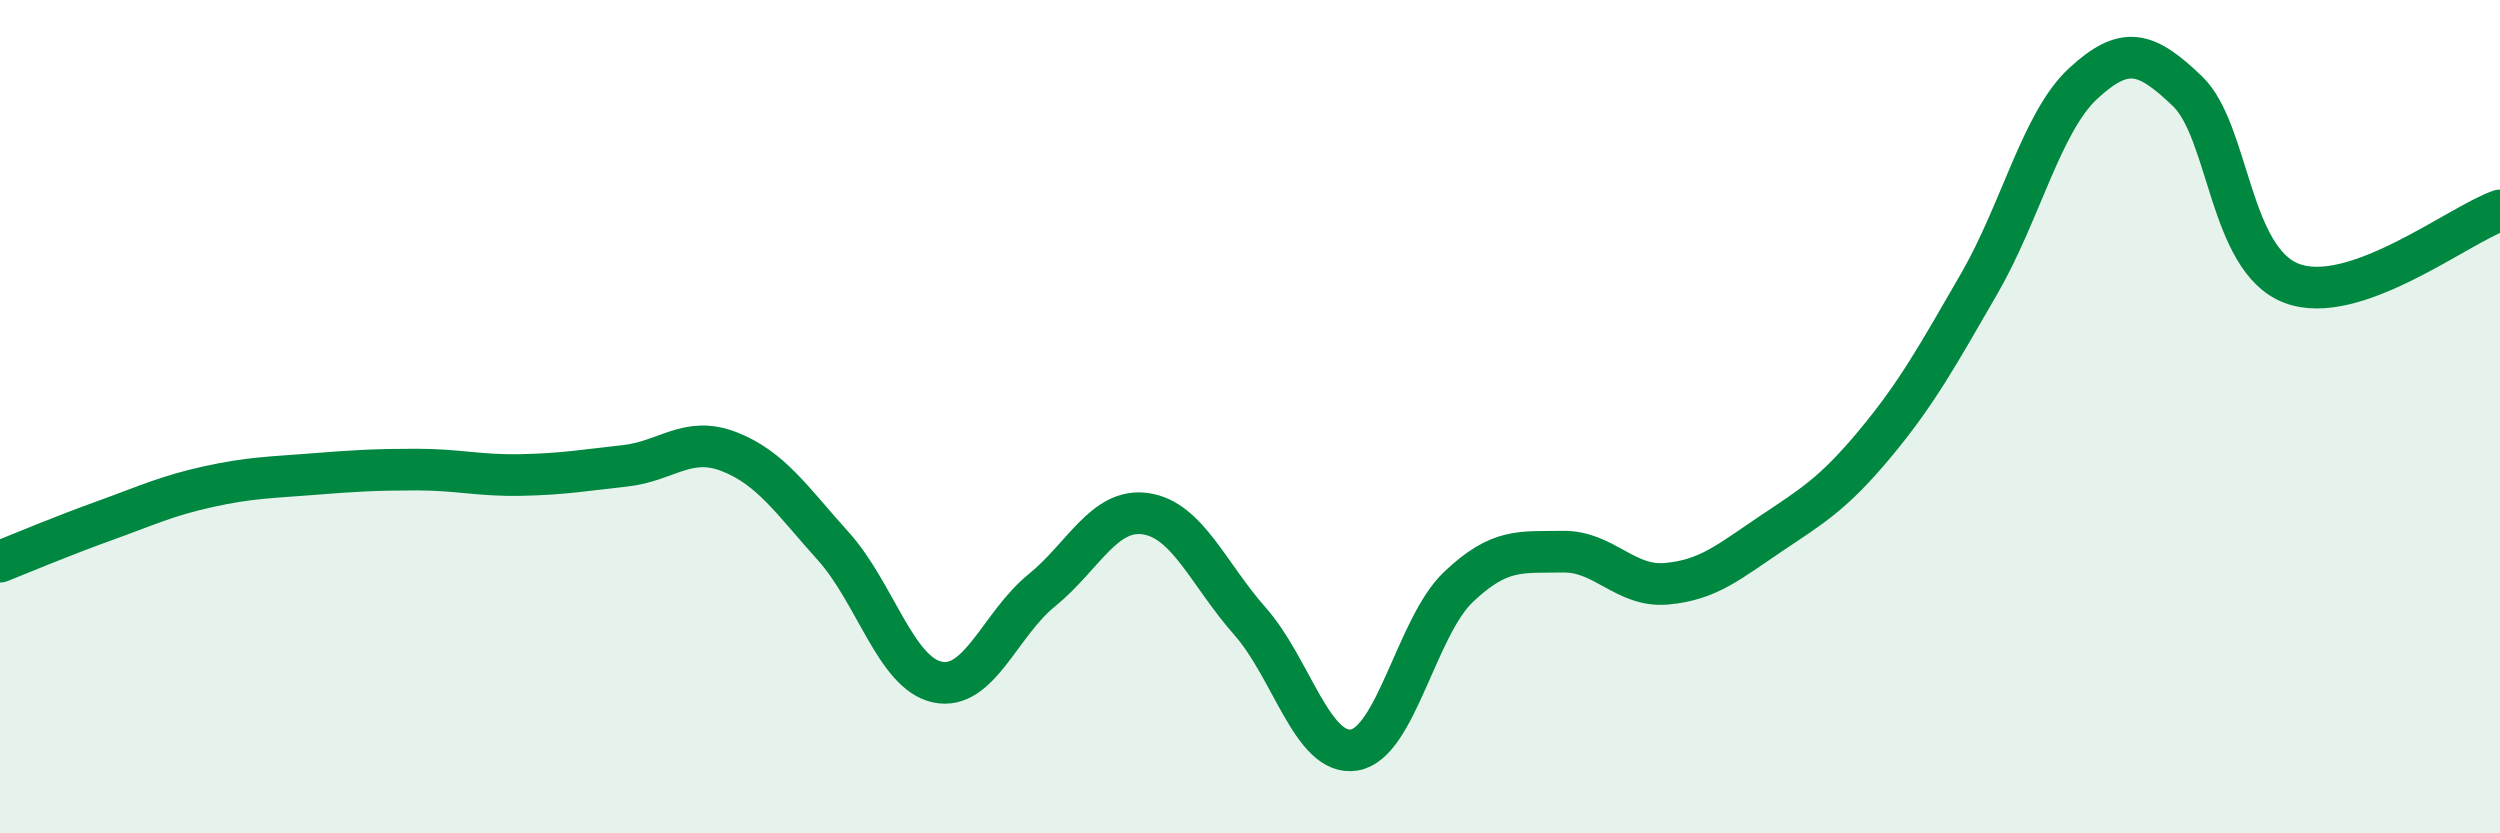
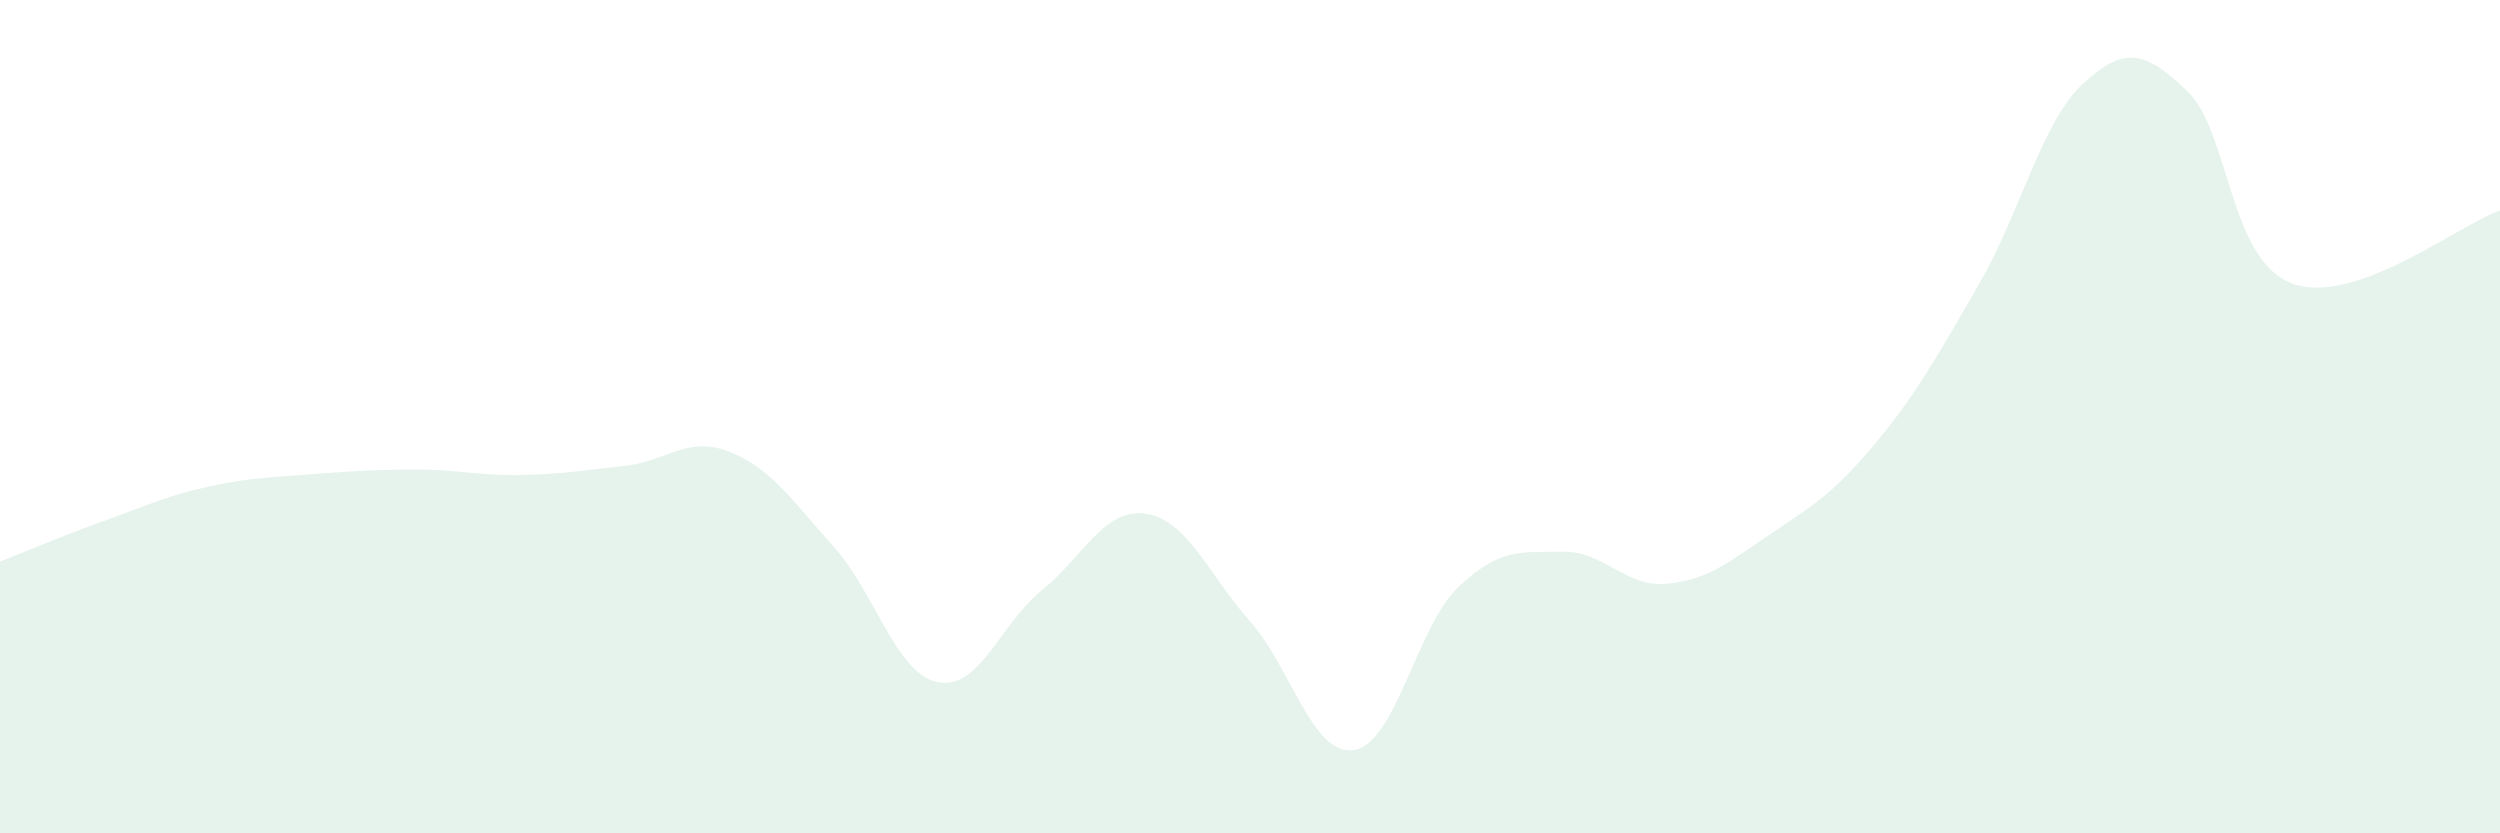
<svg xmlns="http://www.w3.org/2000/svg" width="60" height="20" viewBox="0 0 60 20">
  <path d="M 0,13.48 C 0.5,13.28 1.5,12.86 2.5,12.5 C 3.5,12.14 4,11.9 5,11.68 C 6,11.46 6.5,11.46 7.5,11.38 C 8.5,11.3 9,11.27 10,11.27 C 11,11.27 11.5,11.42 12.5,11.4 C 13.5,11.38 14,11.29 15,11.18 C 16,11.07 16.5,10.45 17.5,10.84 C 18.5,11.23 19,12 20,13.11 C 21,14.22 21.5,16.16 22.5,16.37 C 23.5,16.58 24,14.98 25,14.17 C 26,13.36 26.5,12.18 27.5,12.33 C 28.5,12.48 29,13.78 30,14.91 C 31,16.04 31.5,18.16 32.5,18 C 33.5,17.84 34,15.04 35,14.09 C 36,13.14 36.5,13.26 37.5,13.24 C 38.5,13.22 39,14.1 40,14.01 C 41,13.92 41.5,13.48 42.5,12.81 C 43.5,12.14 44,11.85 45,10.65 C 46,9.45 46.5,8.54 47.5,6.81 C 48.5,5.08 49,2.92 50,2 C 51,1.08 51.5,1.23 52.5,2.19 C 53.5,3.15 53.5,6.23 55,6.8 C 56.5,7.37 59,5.4 60,5.05L60 20L0 20Z" fill="#008740" opacity="0.1" stroke-linecap="round" stroke-linejoin="round" />
-   <path d="M 0,13.48 C 0.5,13.28 1.5,12.86 2.5,12.5 C 3.5,12.14 4,11.9 5,11.68 C 6,11.46 6.5,11.46 7.5,11.38 C 8.5,11.3 9,11.27 10,11.27 C 11,11.27 11.5,11.42 12.5,11.4 C 13.5,11.38 14,11.29 15,11.18 C 16,11.07 16.5,10.45 17.5,10.84 C 18.5,11.23 19,12 20,13.11 C 21,14.22 21.5,16.16 22.5,16.37 C 23.5,16.58 24,14.98 25,14.17 C 26,13.36 26.5,12.18 27.5,12.33 C 28.5,12.48 29,13.78 30,14.91 C 31,16.04 31.5,18.16 32.5,18 C 33.5,17.84 34,15.04 35,14.09 C 36,13.14 36.5,13.26 37.5,13.24 C 38.5,13.22 39,14.1 40,14.01 C 41,13.92 41.5,13.48 42.5,12.81 C 43.5,12.14 44,11.85 45,10.65 C 46,9.45 46.5,8.54 47.5,6.81 C 48.5,5.08 49,2.92 50,2 C 51,1.08 51.5,1.23 52.5,2.19 C 53.5,3.15 53.5,6.23 55,6.8 C 56.5,7.37 59,5.4 60,5.05" stroke="#008740" stroke-width="1" fill="none" stroke-linecap="round" stroke-linejoin="round" />
</svg>